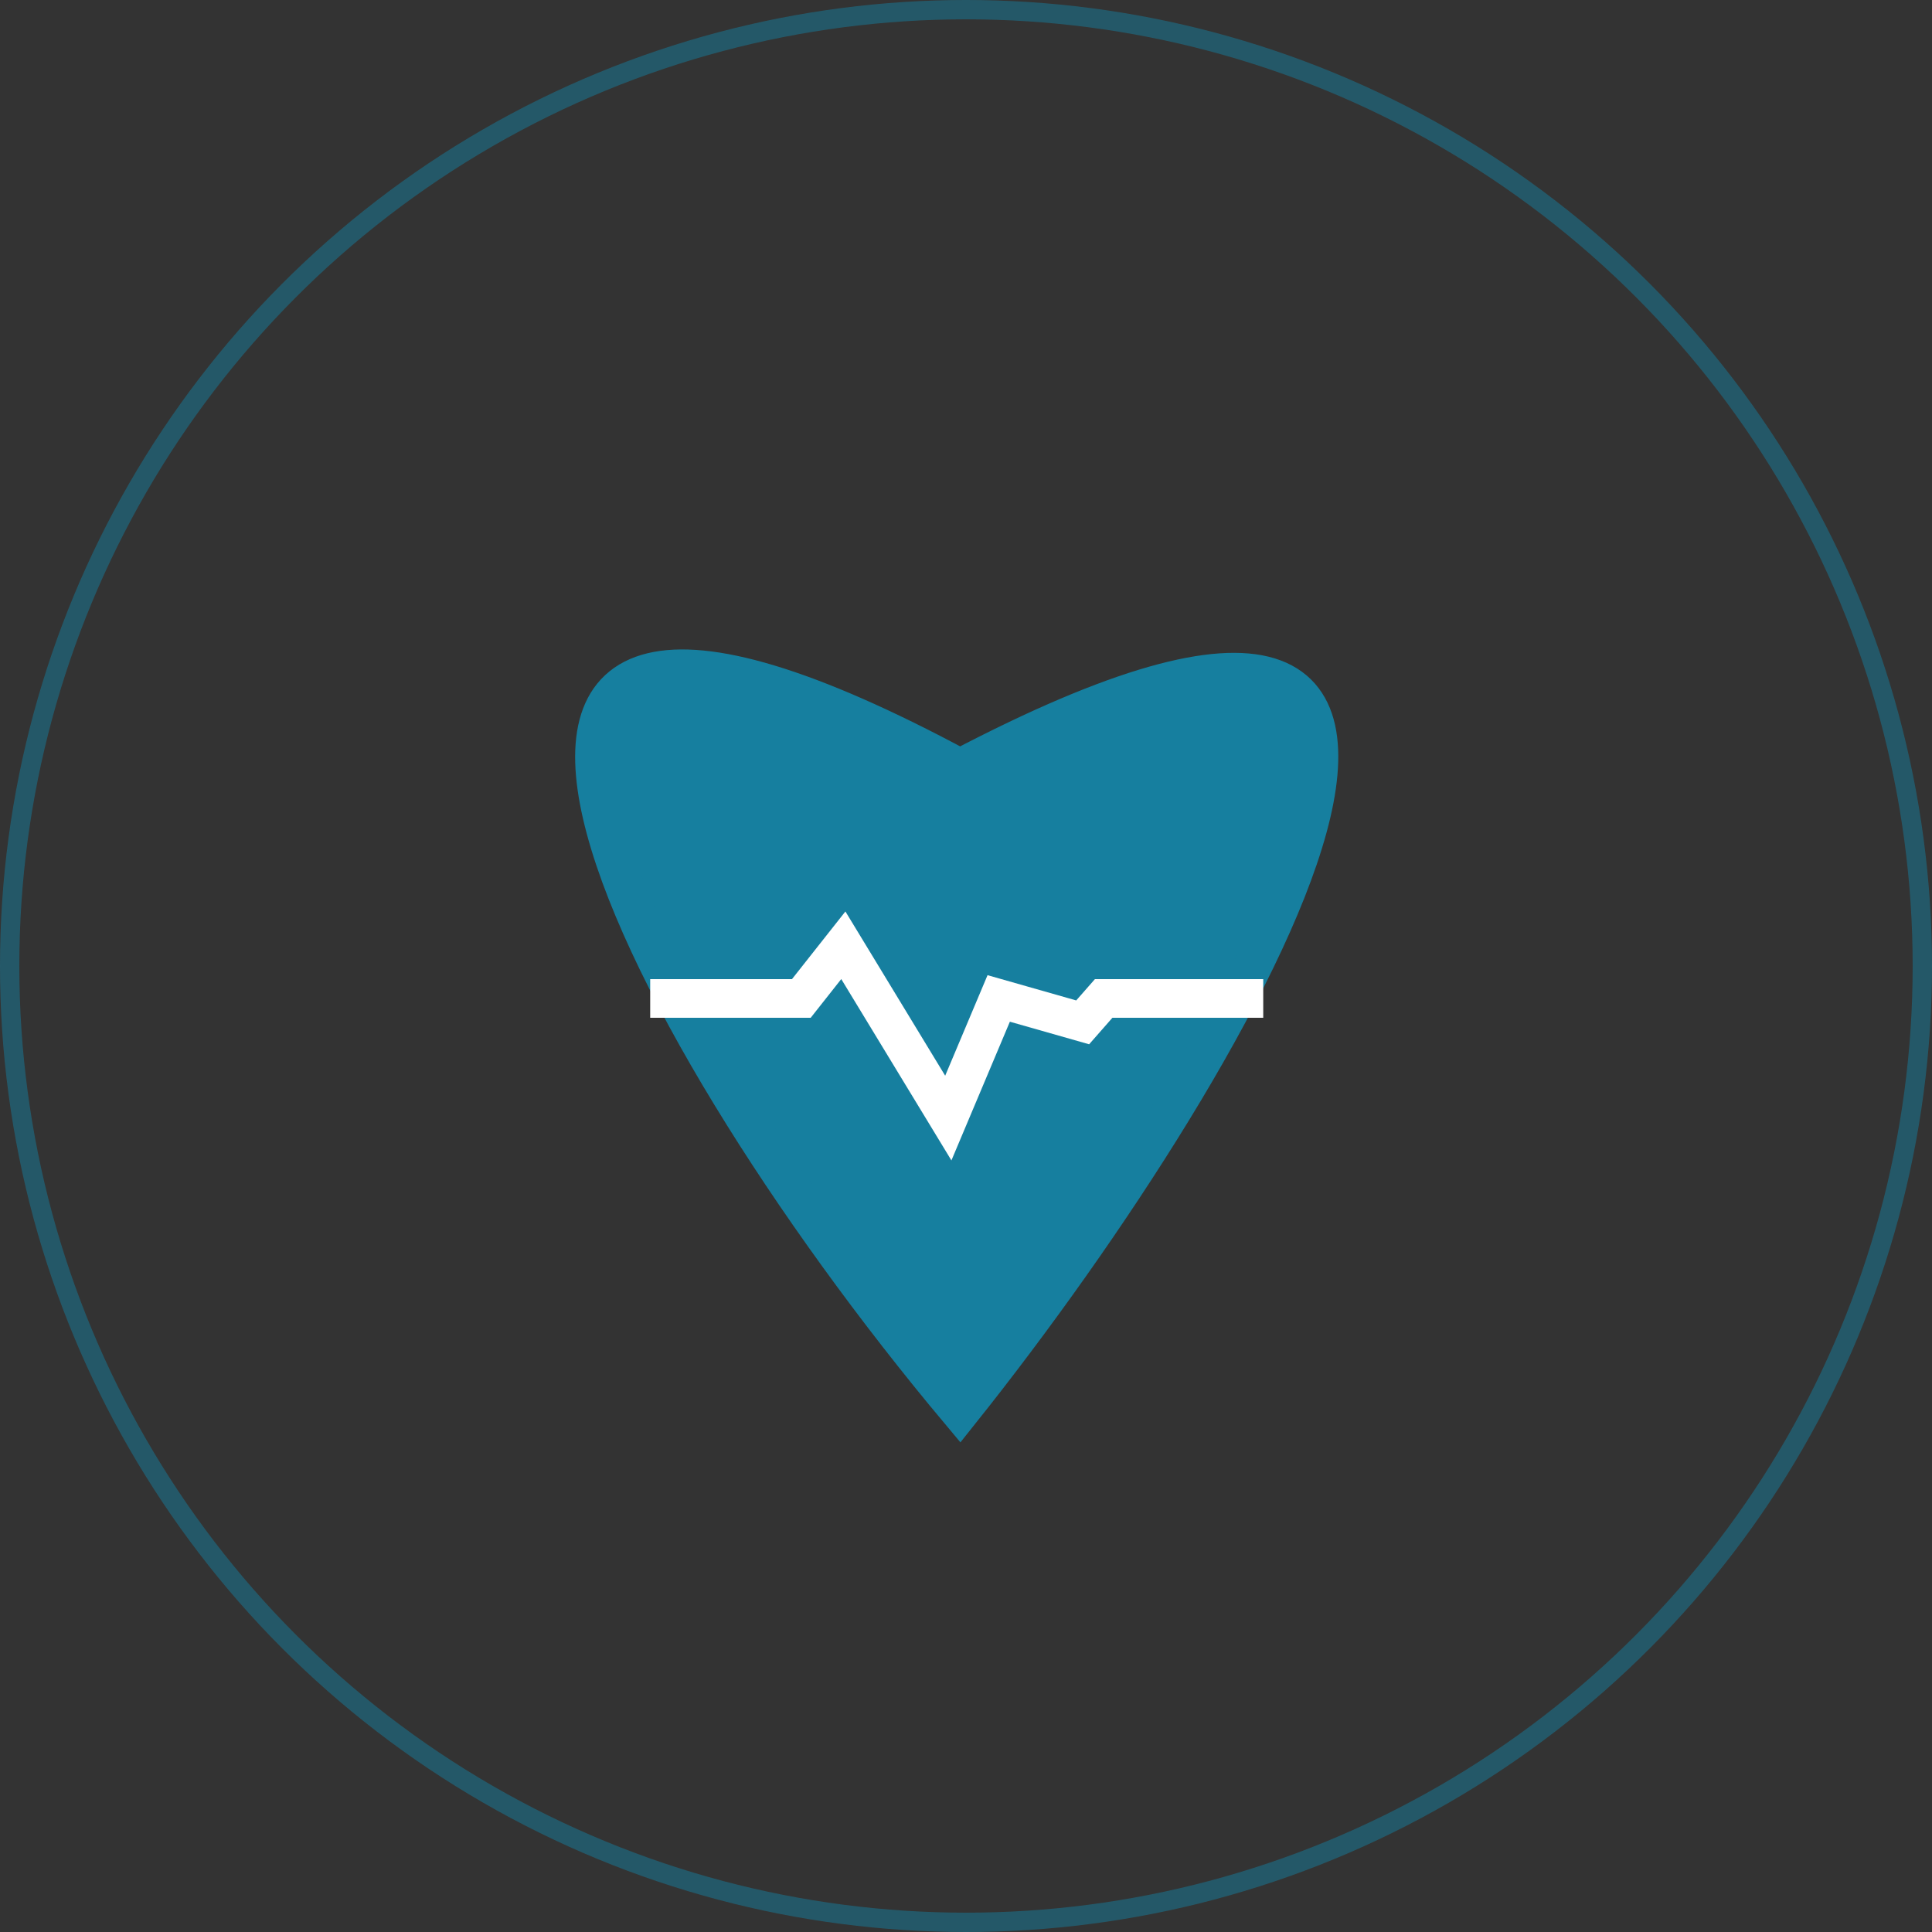
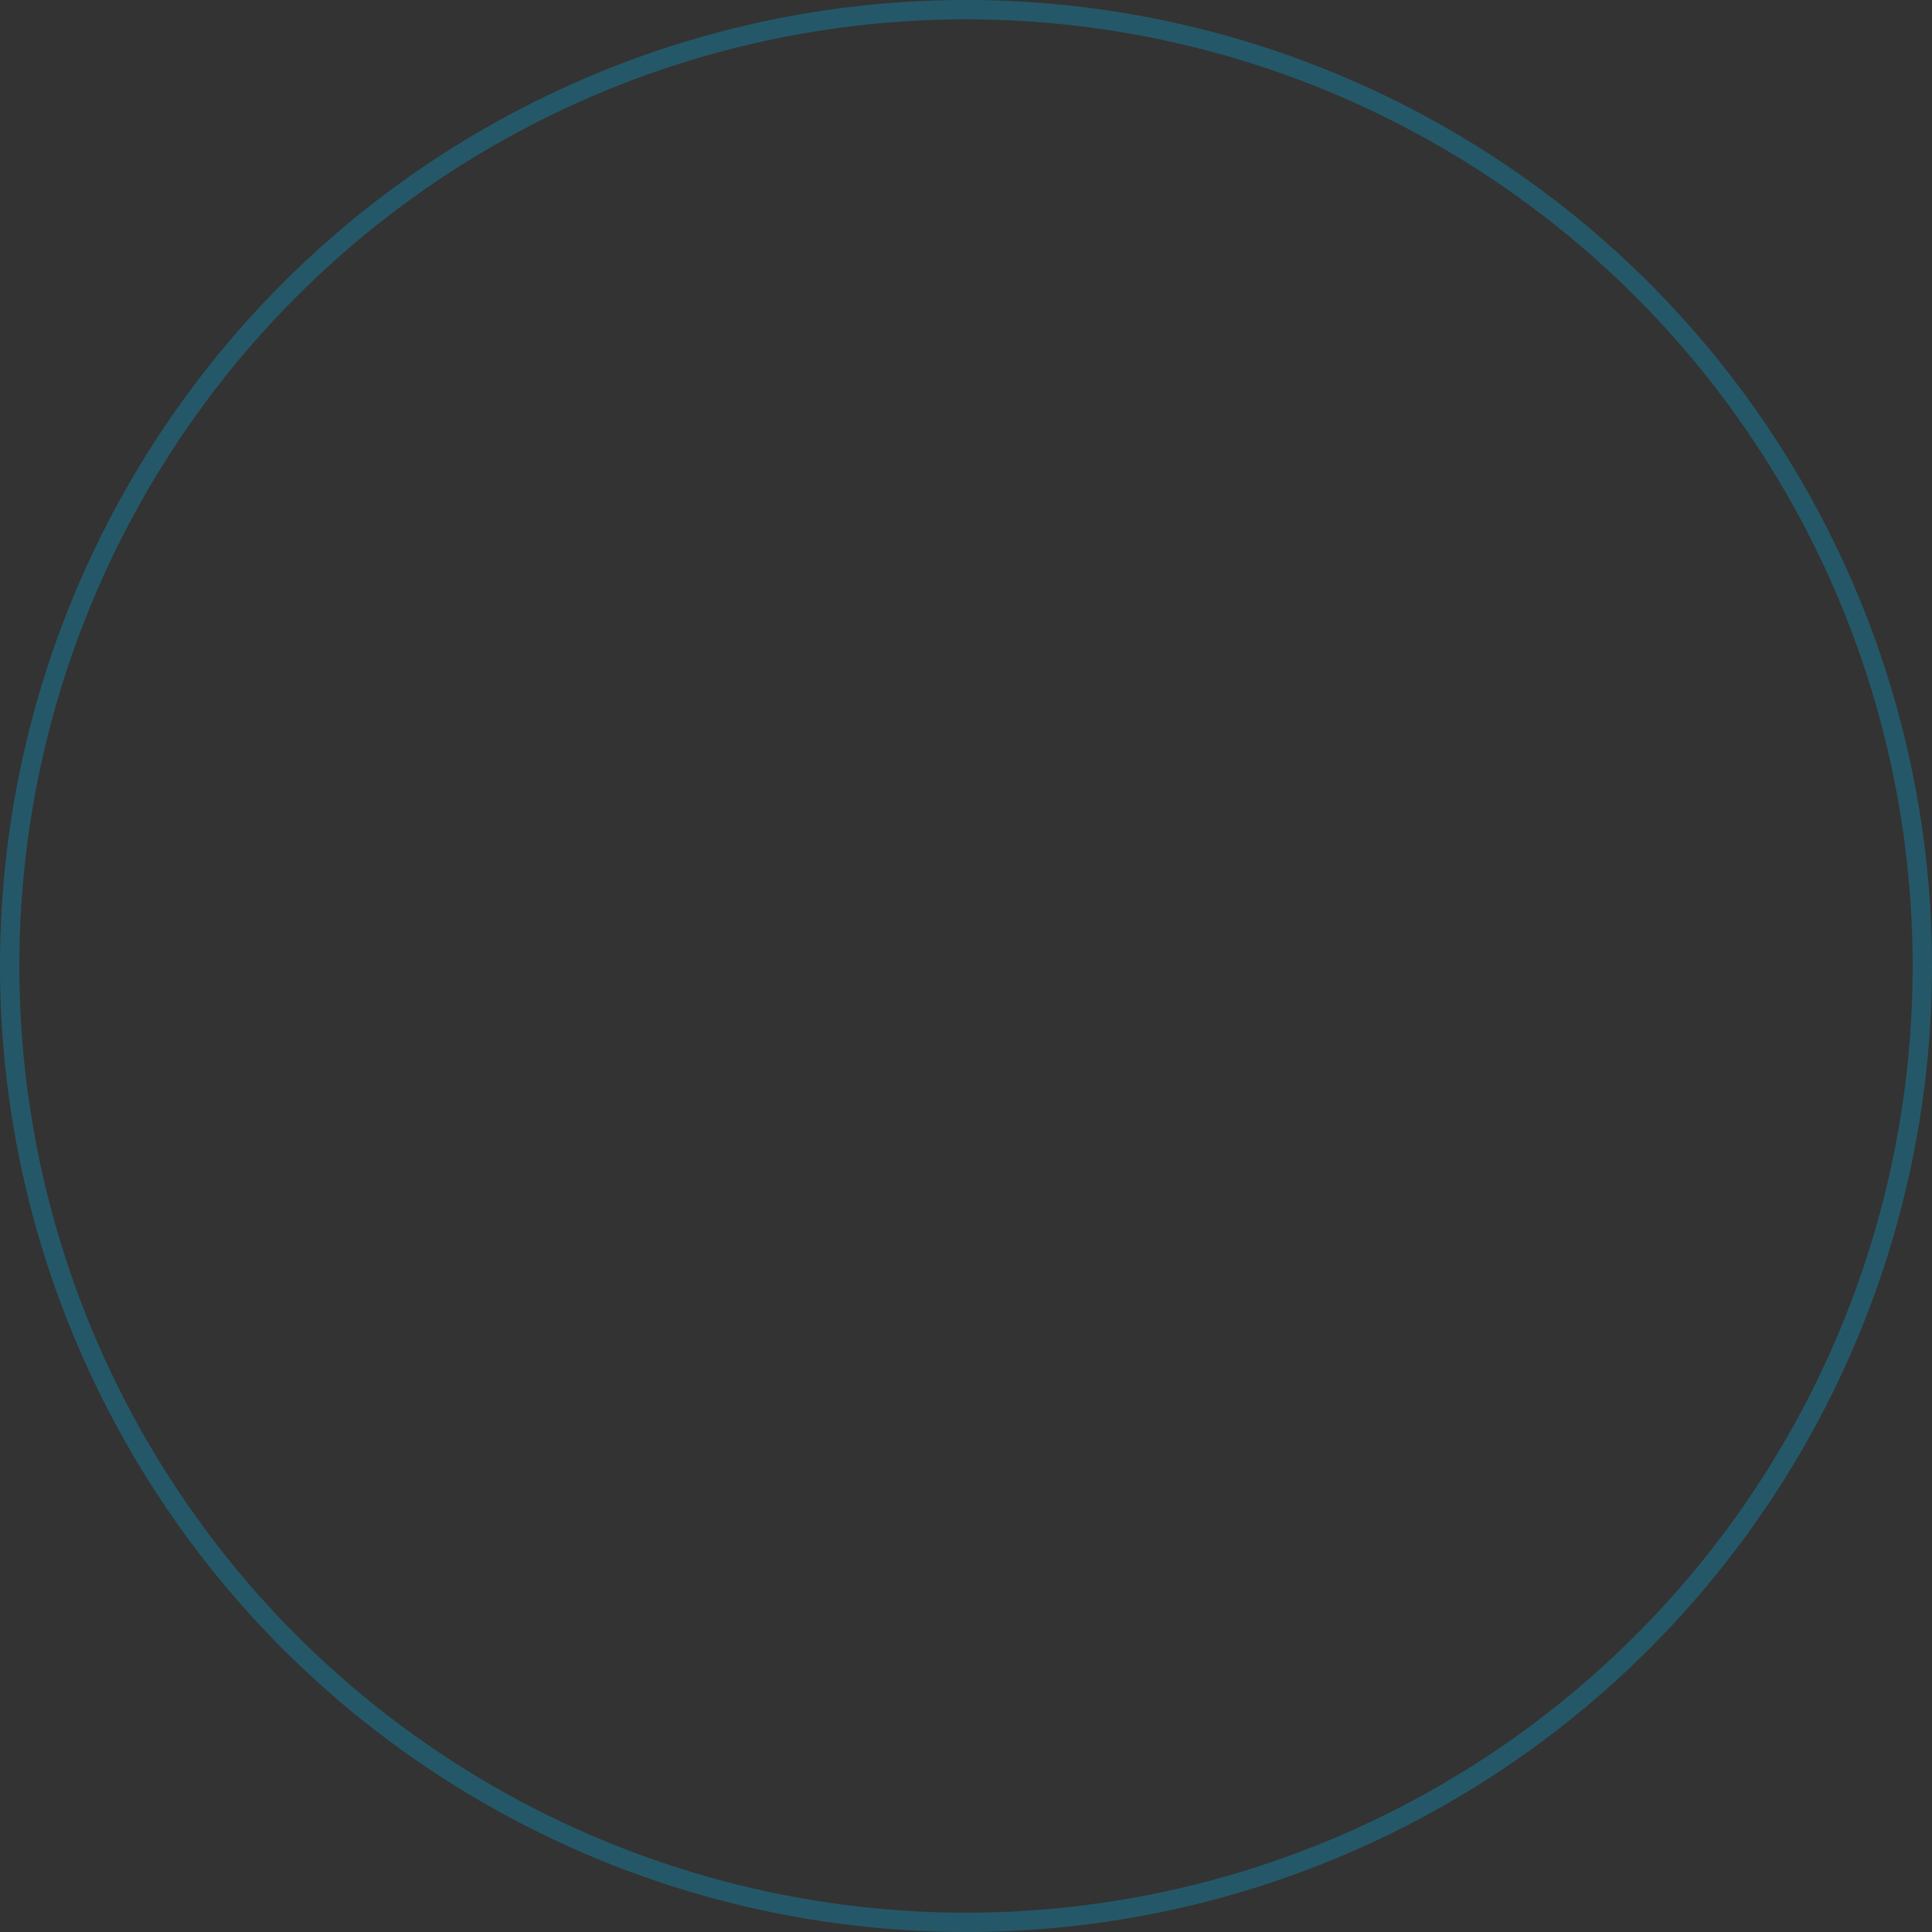
<svg xmlns="http://www.w3.org/2000/svg" width="100" height="100" viewBox="0 0 100 100" fill="none">
  <rect x="0" y="0" width="100" height="100" fill="#333333" stroke="none" />
  <circle opacity="0.5" cx="50" cy="50" r="49.5" stroke="#167F9F" />
-   <path d="M49.692 73.077C32.236 52.251 17.712 22.568 49.692 39.762C82.562 22.534 64.82 54.123 49.692 73.077Z" fill="#167F9F" stroke="#167F9F" stroke-width="2" />
-   <path d="M33.654 51.679H41.478L43.651 48.927L49.084 57.871L51.693 51.679L56.039 52.917L57.126 51.679H65.385" stroke="white" stroke-width="2" />
</svg>